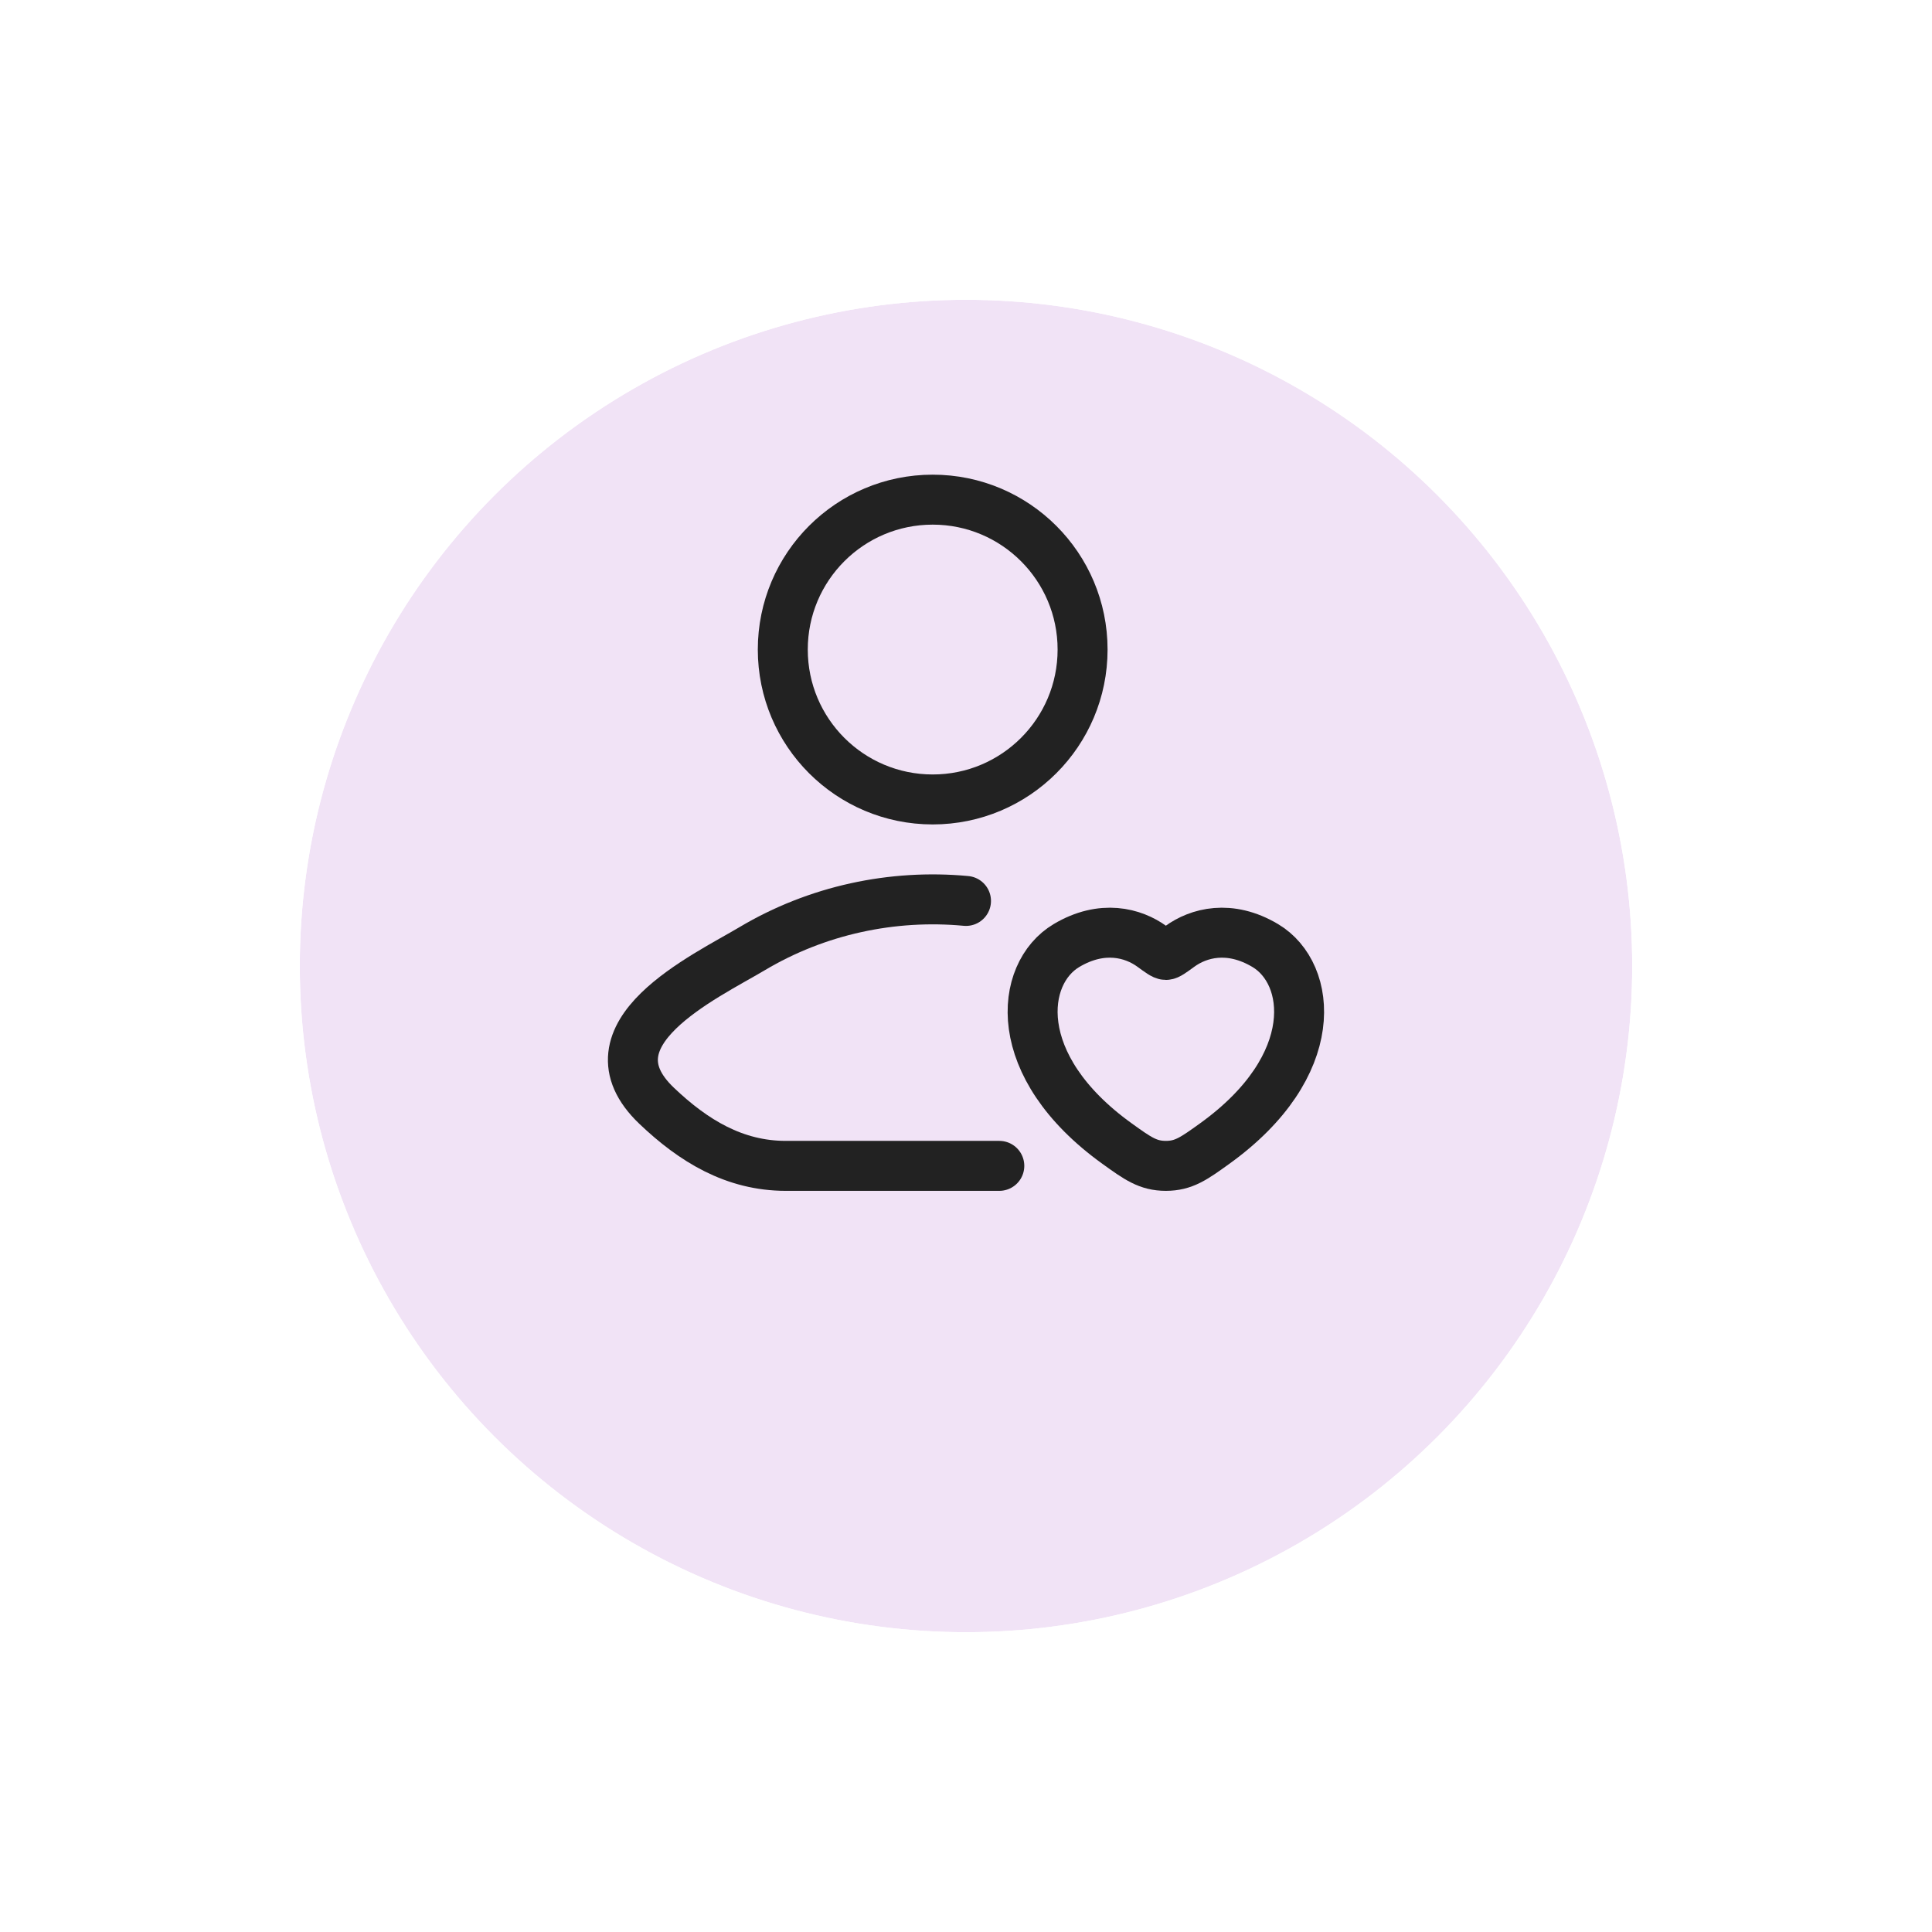
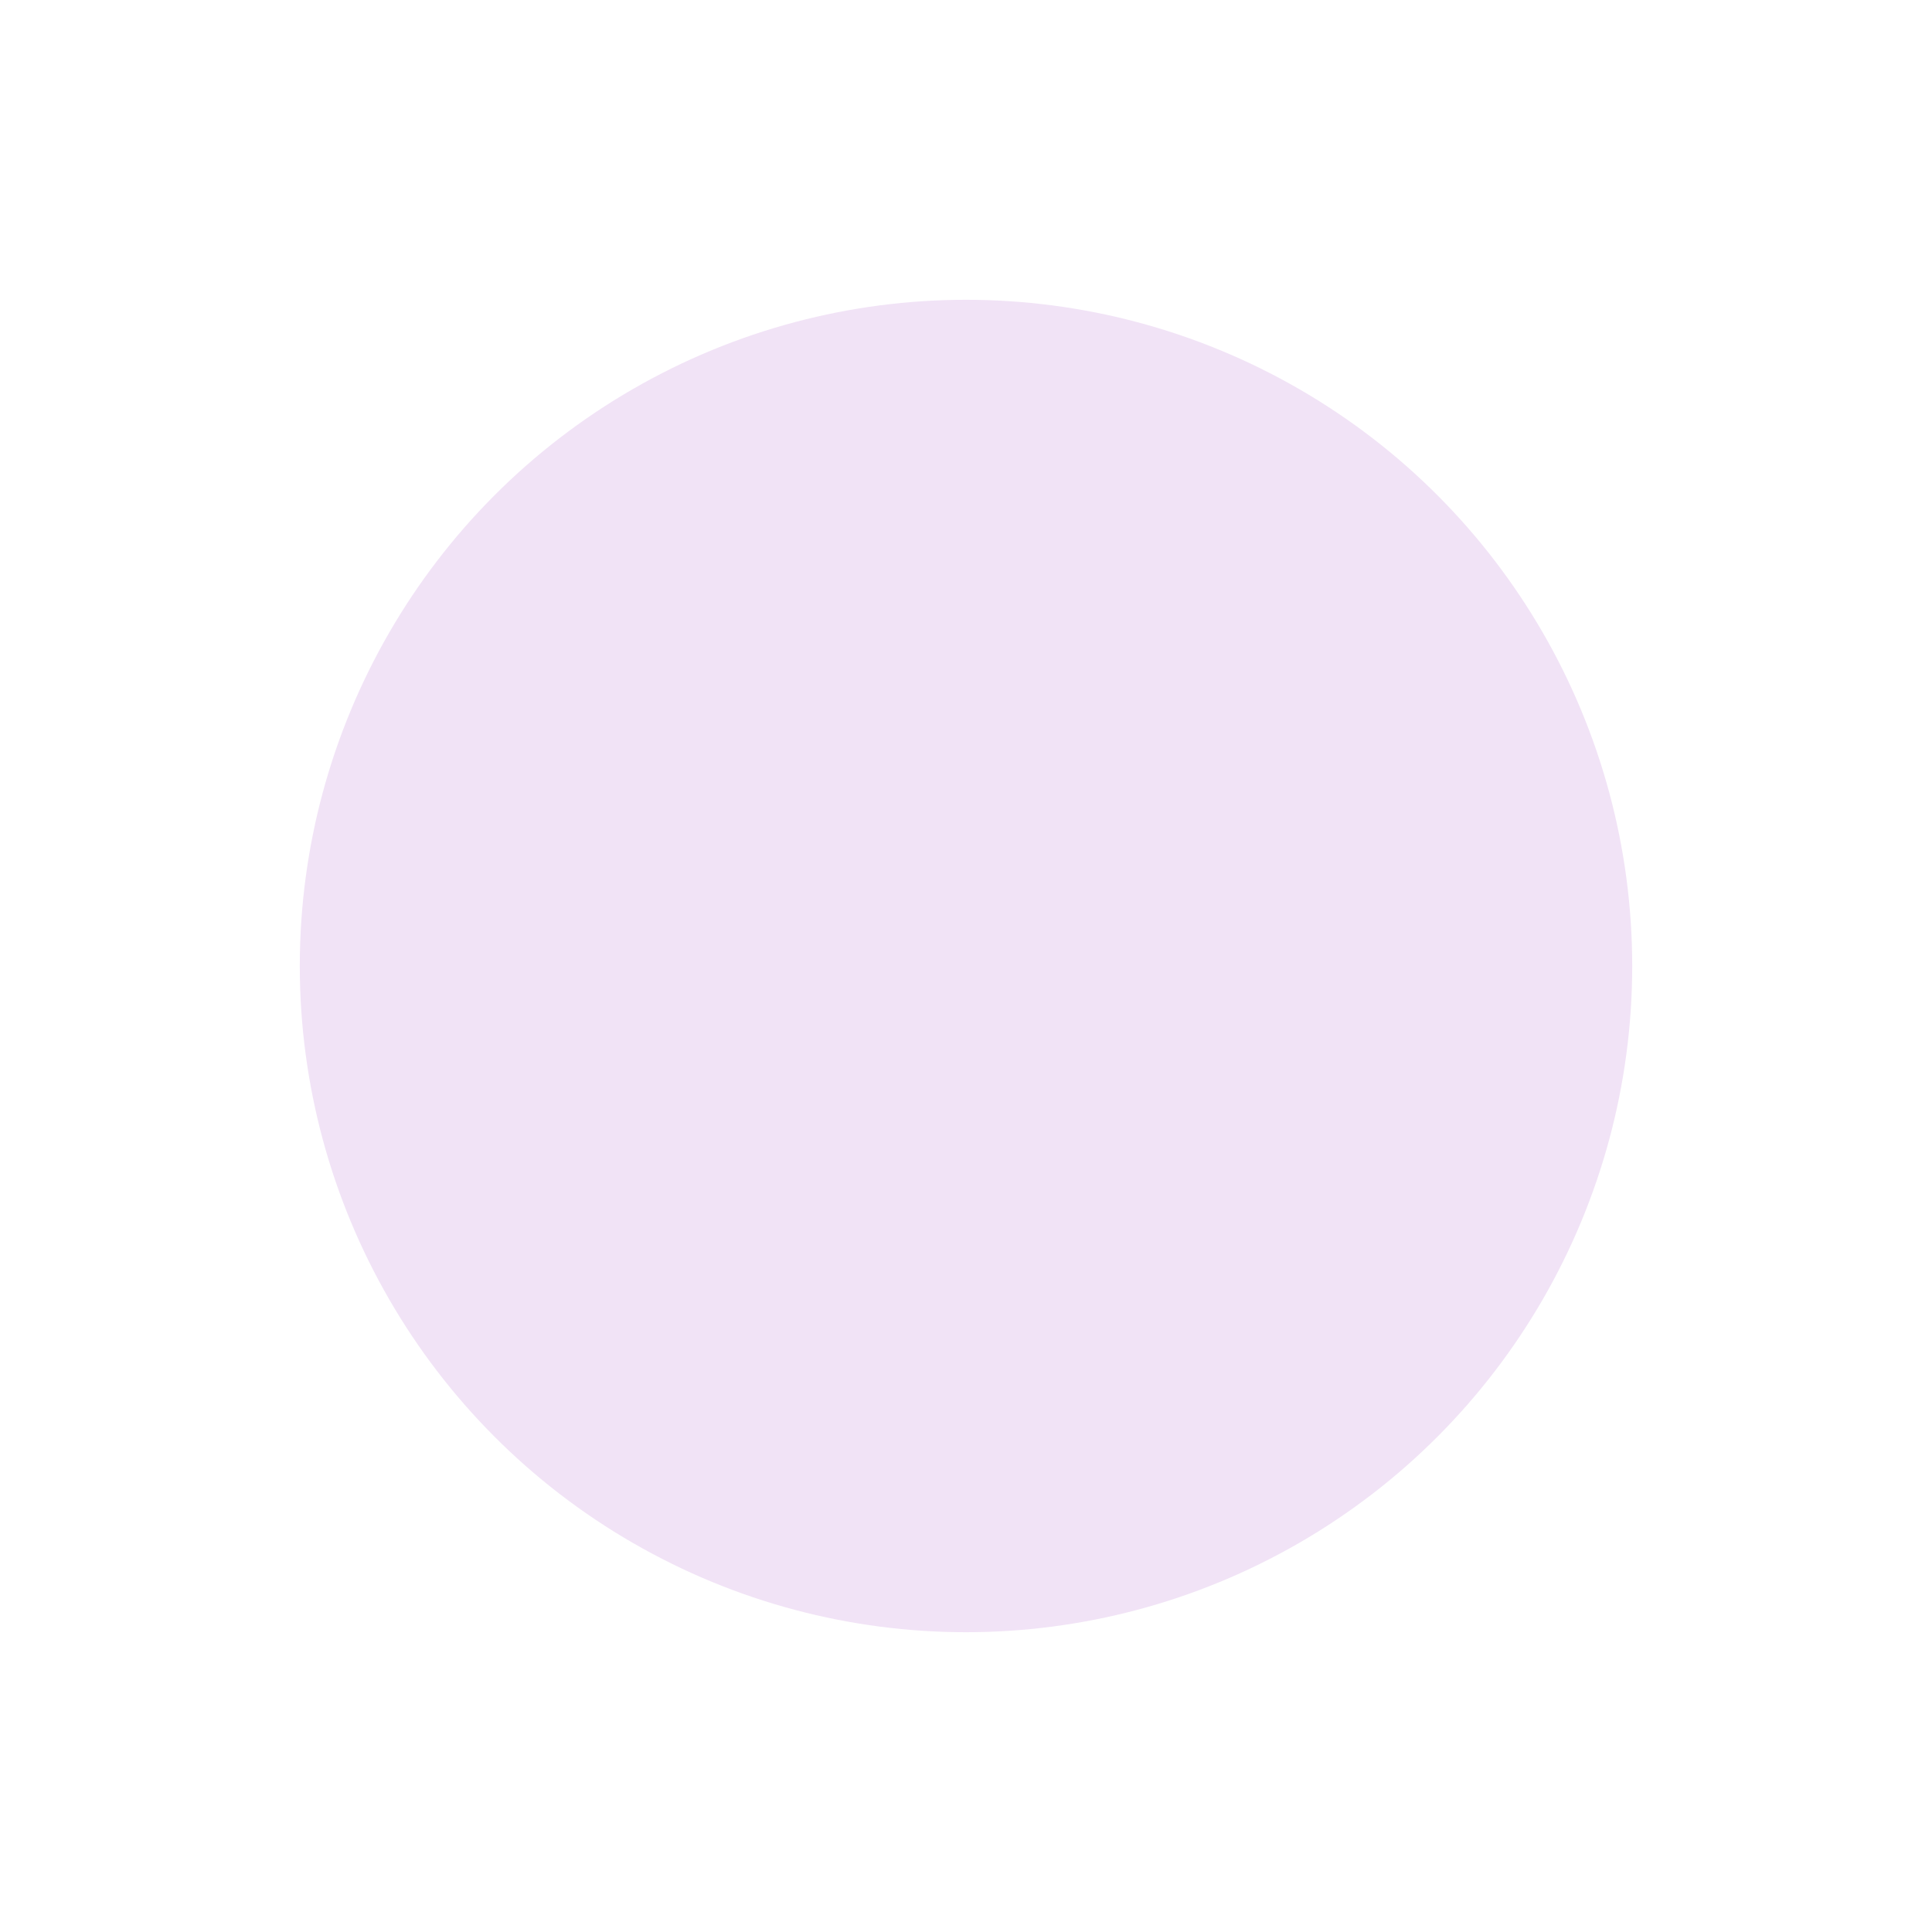
<svg xmlns="http://www.w3.org/2000/svg" width="116" height="116" viewBox="0 0 116 116" fill="none">
  <g filter="url(#filter0_d_12182_10941)">
    <circle cx="58" cy="50" r="40" fill="#F1E3F6" />
-     <circle cx="58" cy="50" r="42.5" stroke="white" stroke-width="5" />
  </g>
-   <path d="M60 70H47.182C44.091 70 41.633 68.496 39.425 66.393C34.907 62.088 42.326 58.648 45.155 56.963C49.061 54.637 53.585 53.681 58 54.093" stroke="#222222" stroke-width="3" stroke-linecap="round" stroke-linejoin="round" />
-   <path d="M65 39C65 43.971 60.971 48 56 48C51.029 48 47 43.971 47 39C47 34.029 51.029 30 56 30C60.971 30 65 34.029 65 39Z" stroke="#222222" stroke-width="3" />
-   <path d="M64.03 56.773C66.175 55.494 68.048 56.009 69.173 56.831C69.634 57.167 69.864 57.336 70 57.336C70.136 57.336 70.366 57.167 70.827 56.831C71.952 56.009 73.825 55.494 75.97 56.773C78.786 58.452 79.423 63.992 72.928 68.665C71.691 69.555 71.073 70 70 70C68.927 70 68.309 69.555 67.072 68.665C60.577 63.992 61.214 58.452 64.03 56.773Z" stroke="#222222" stroke-width="3" stroke-linecap="round" />
  <defs>
    <filter id="filter0_d_12182_10941" x="0.7" y="0.7" width="114.6" height="114.6" filterUnits="userSpaceOnUse" color-interpolation-filters="sRGB">
      <feFlood flood-opacity="0" result="BackgroundImageFix" />
      <feColorMatrix in="SourceAlpha" type="matrix" values="0 0 0 0 0 0 0 0 0 0 0 0 0 0 0 0 0 0 127 0" result="hardAlpha" />
      <feOffset dy="8" />
      <feGaussianBlur stdDeviation="6.15" />
      <feComposite in2="hardAlpha" operator="out" />
      <feColorMatrix type="matrix" values="0 0 0 0 0 0 0 0 0 0 0 0 0 0 0 0 0 0 0.1 0" />
      <feBlend mode="normal" in2="BackgroundImageFix" result="effect1_dropShadow_12182_10941" />
      <feBlend mode="normal" in="SourceGraphic" in2="effect1_dropShadow_12182_10941" result="shape" />
    </filter>
  </defs>
</svg>